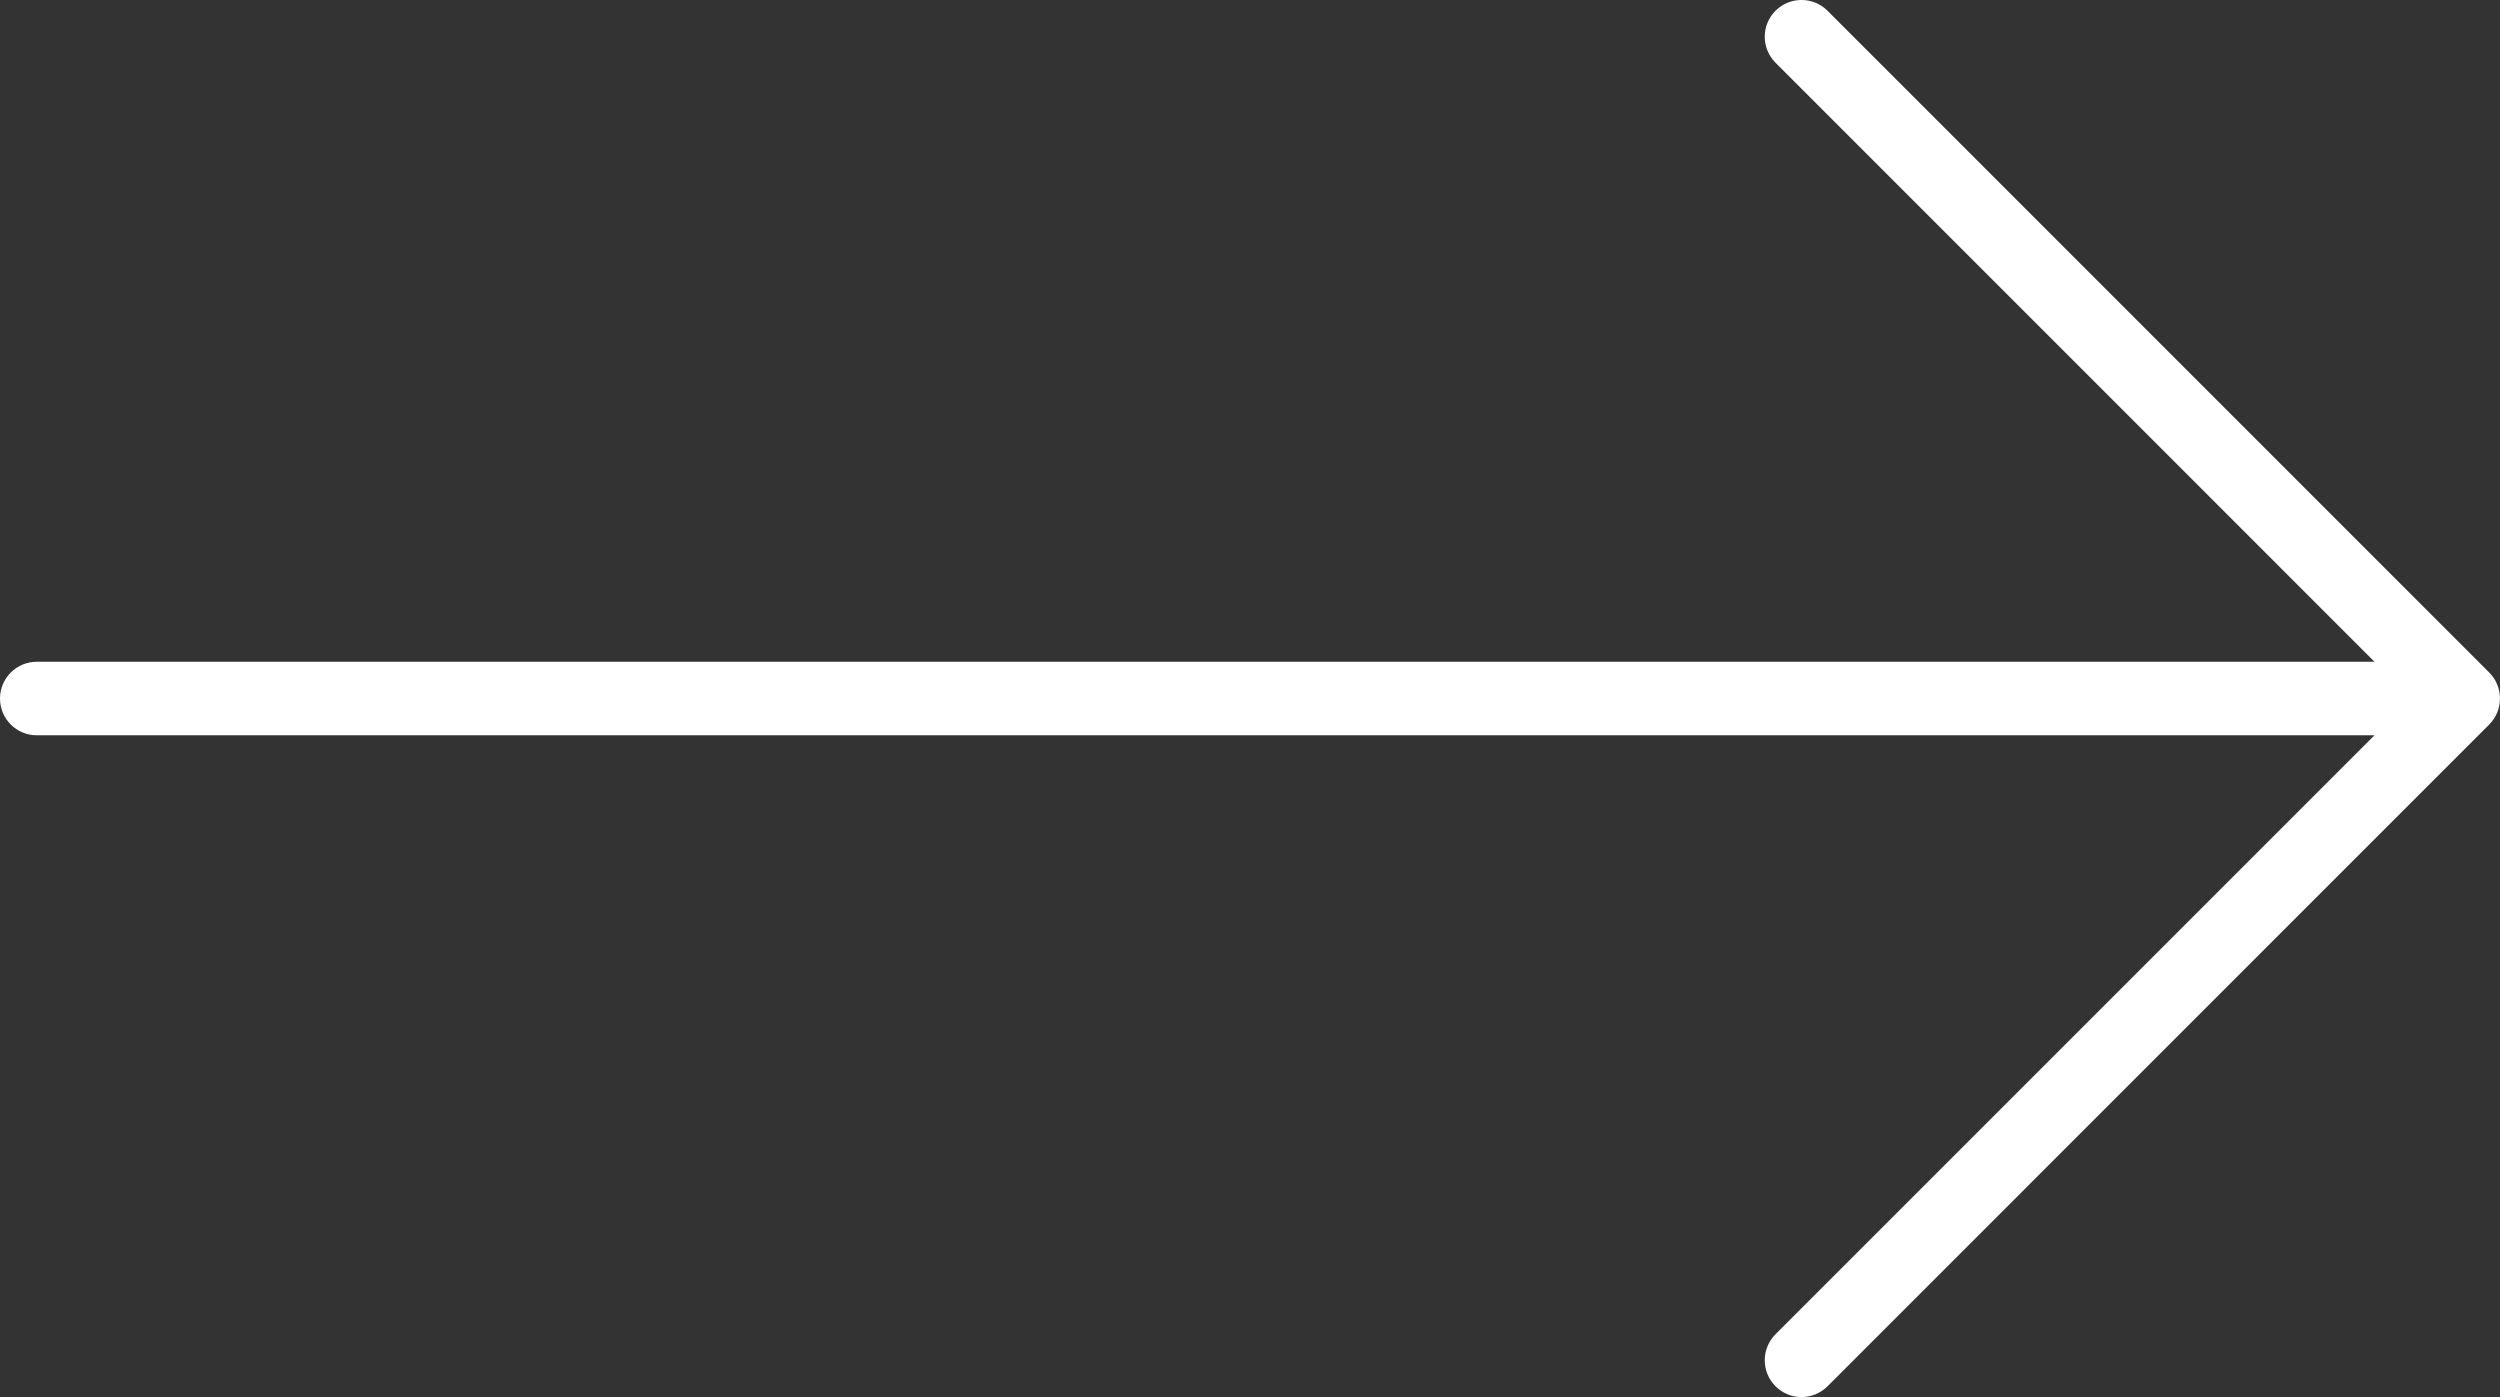
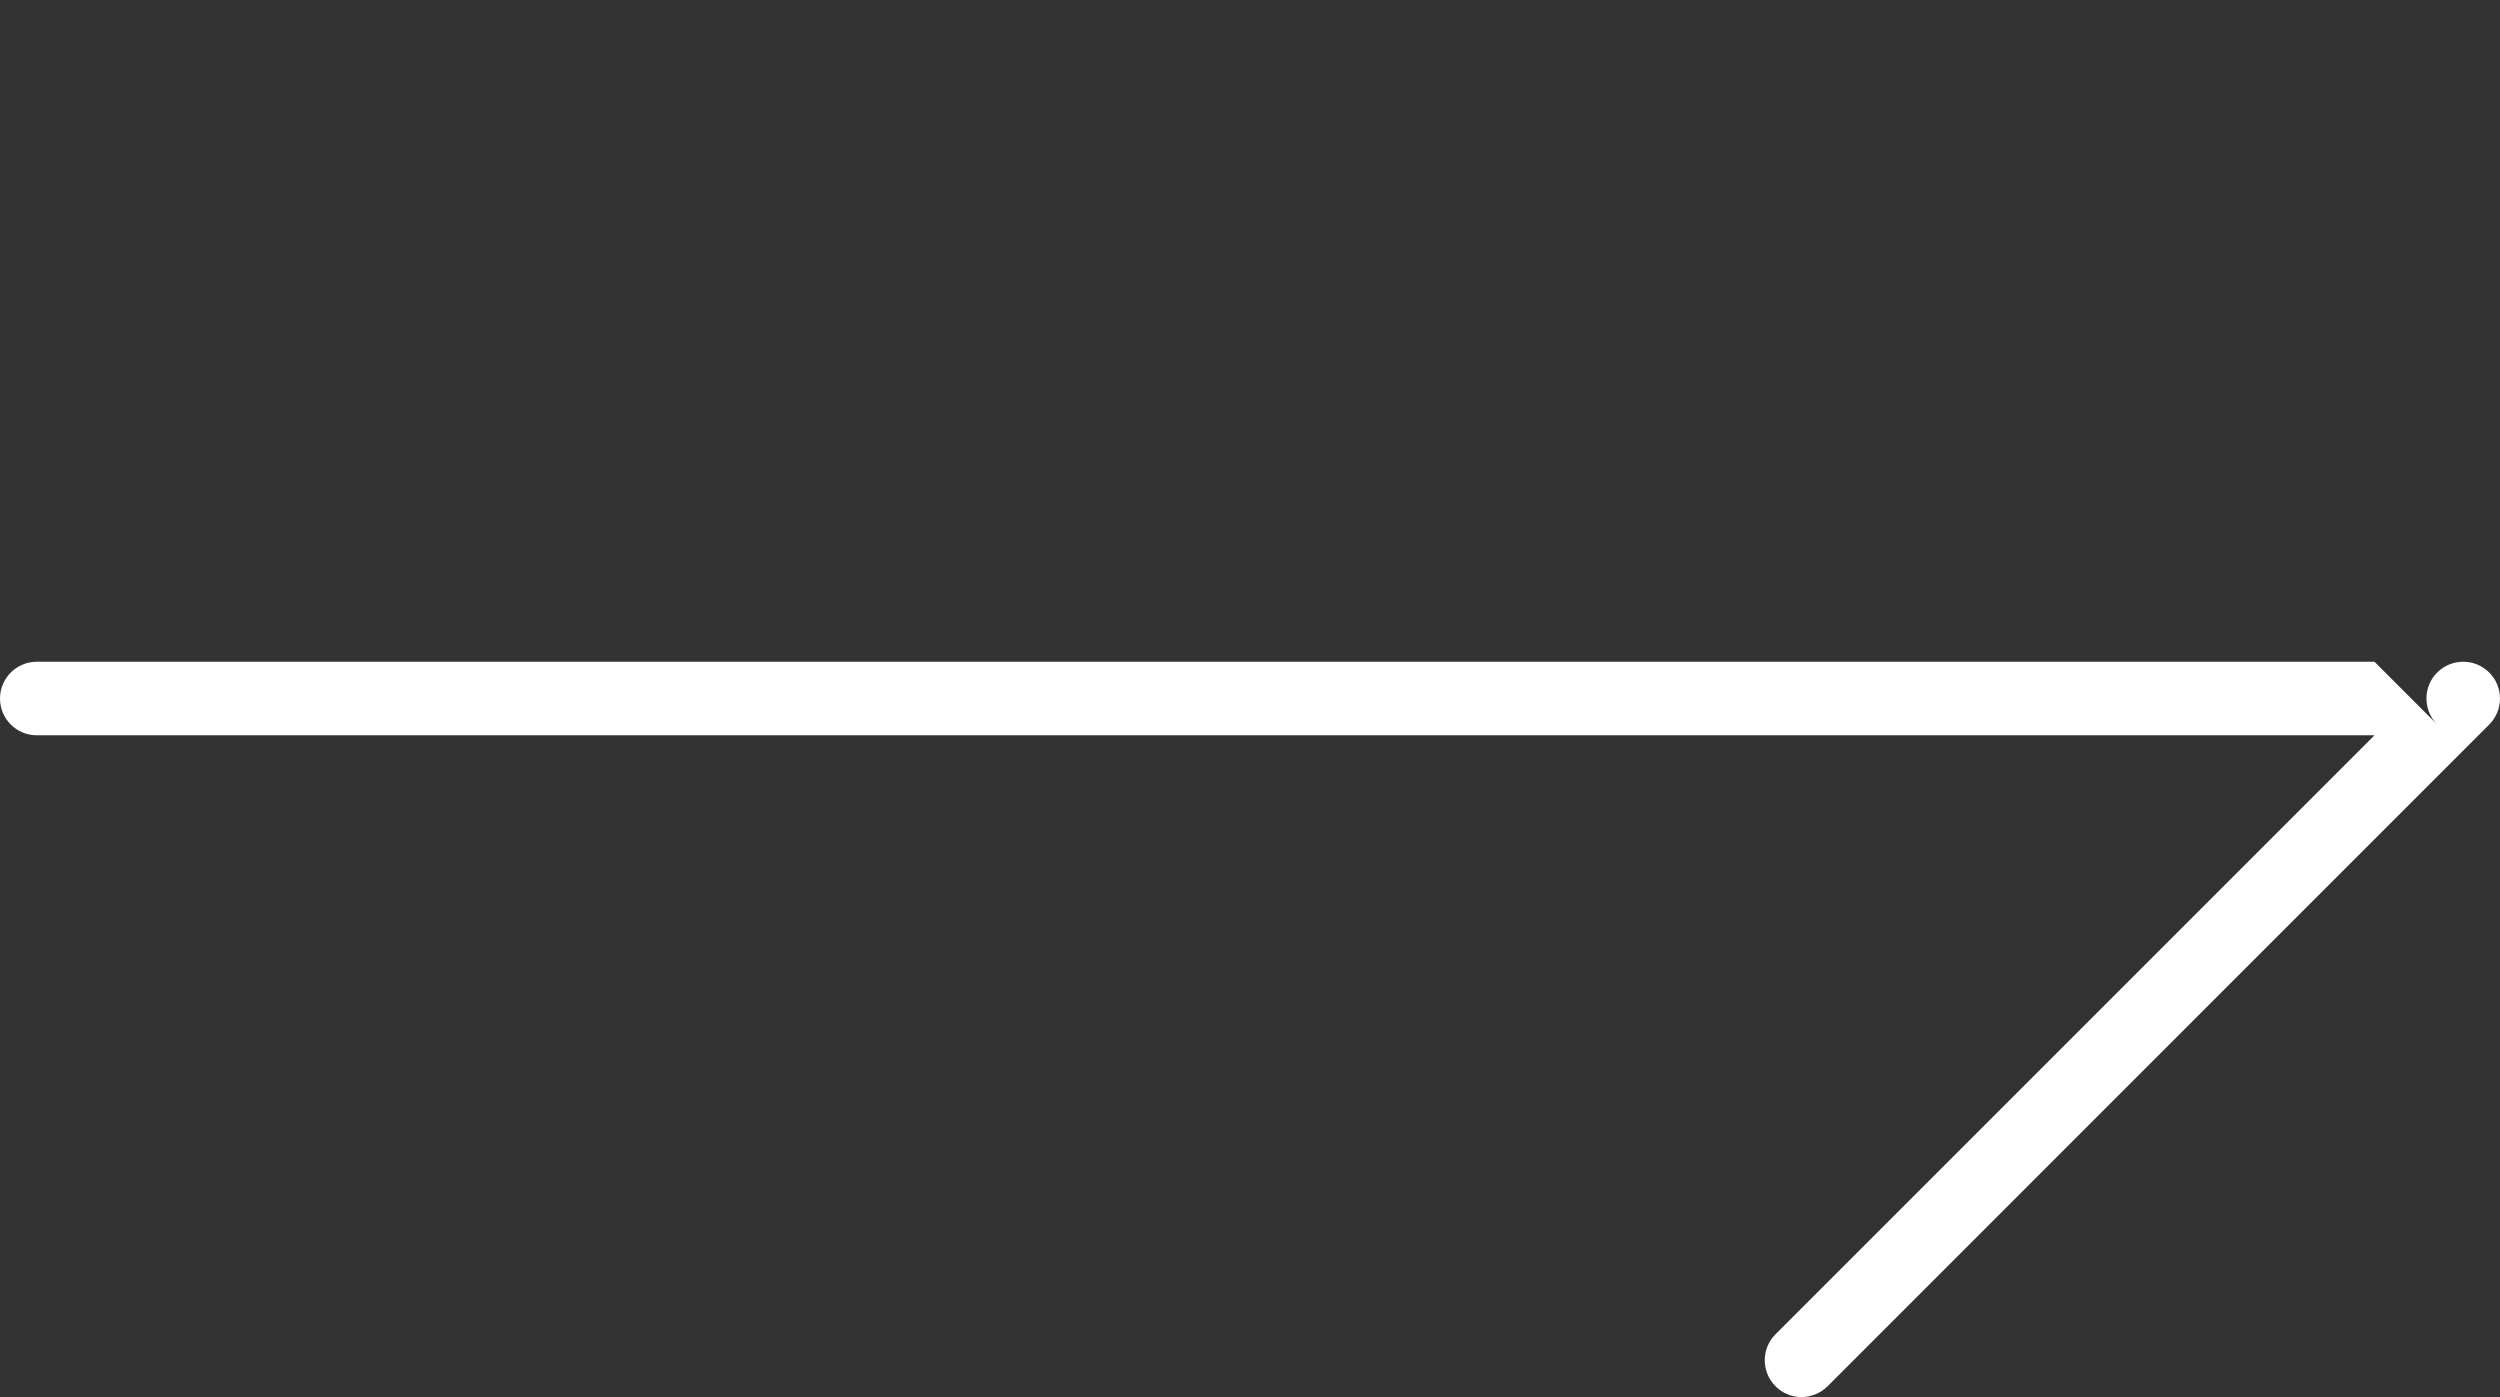
<svg xmlns="http://www.w3.org/2000/svg" version="1.1" id="Layer_1" x="0px" y="0px" width="34px" height="19px" viewBox="0 0 34 19" enable-background="new 0 0 34 19" xml:space="preserve">
  <rect x="0" y="0" width="34" height="19" fill="#333333" stroke="none" />
  <title>icon_arrow</title>
-   <path fill="#FFFFFF" d="M33.962,9.691c0.05-0.122,0.05-0.26,0-0.382c-0.025-0.062-0.063-0.117-0.109-0.163l-8.999-9  c-0.195-0.195-0.512-0.195-0.707,0s-0.195,0.512,0,0.707L32.293,9H0.5C0.224,9,0,9.224,0,9.5S0.224,10,0.5,10h31.793l-8.146,8.146  c-0.195,0.195-0.195,0.512,0,0.707C24.244,18.951,24.372,19,24.5,19s0.256-0.049,0.354-0.146l8.999-9  C33.899,9.808,33.937,9.752,33.962,9.691z" />
+   <path fill="#FFFFFF" d="M33.962,9.691c0.05-0.122,0.05-0.26,0-0.382c-0.025-0.062-0.063-0.117-0.109-0.163c-0.195-0.195-0.512-0.195-0.707,0s-0.195,0.512,0,0.707L32.293,9H0.5C0.224,9,0,9.224,0,9.5S0.224,10,0.5,10h31.793l-8.146,8.146  c-0.195,0.195-0.195,0.512,0,0.707C24.244,18.951,24.372,19,24.5,19s0.256-0.049,0.354-0.146l8.999-9  C33.899,9.808,33.937,9.752,33.962,9.691z" />
</svg>